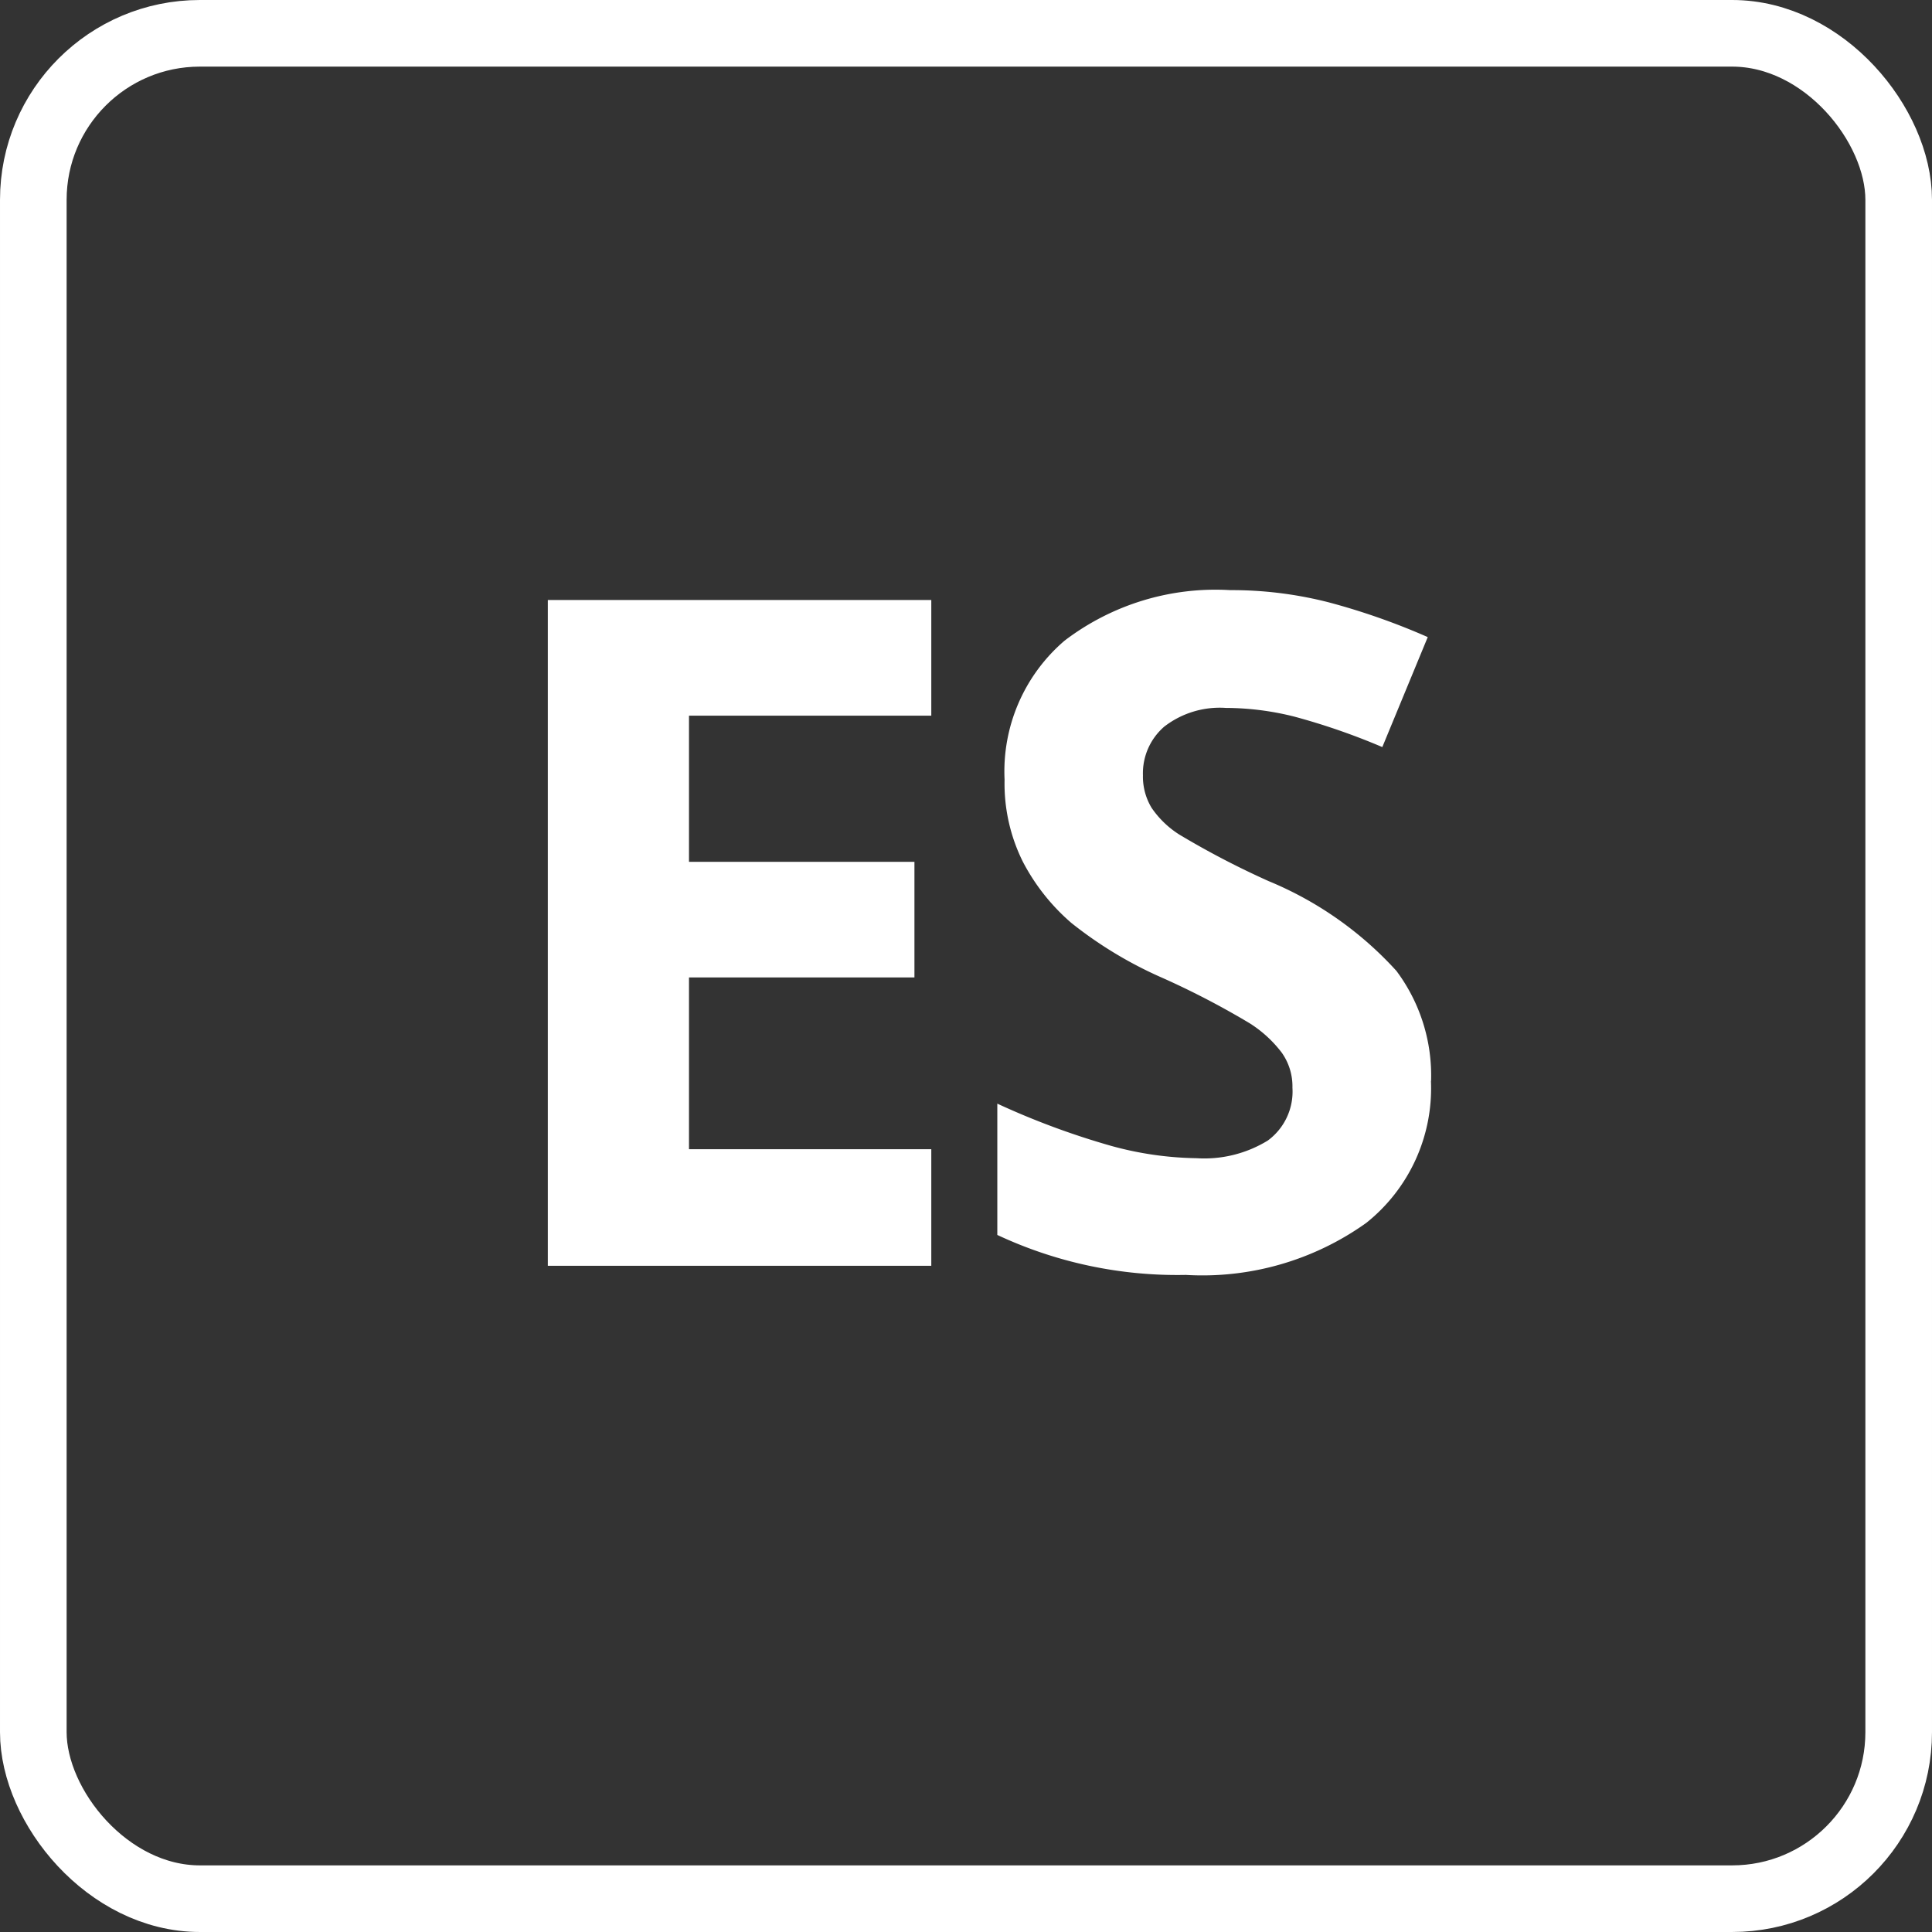
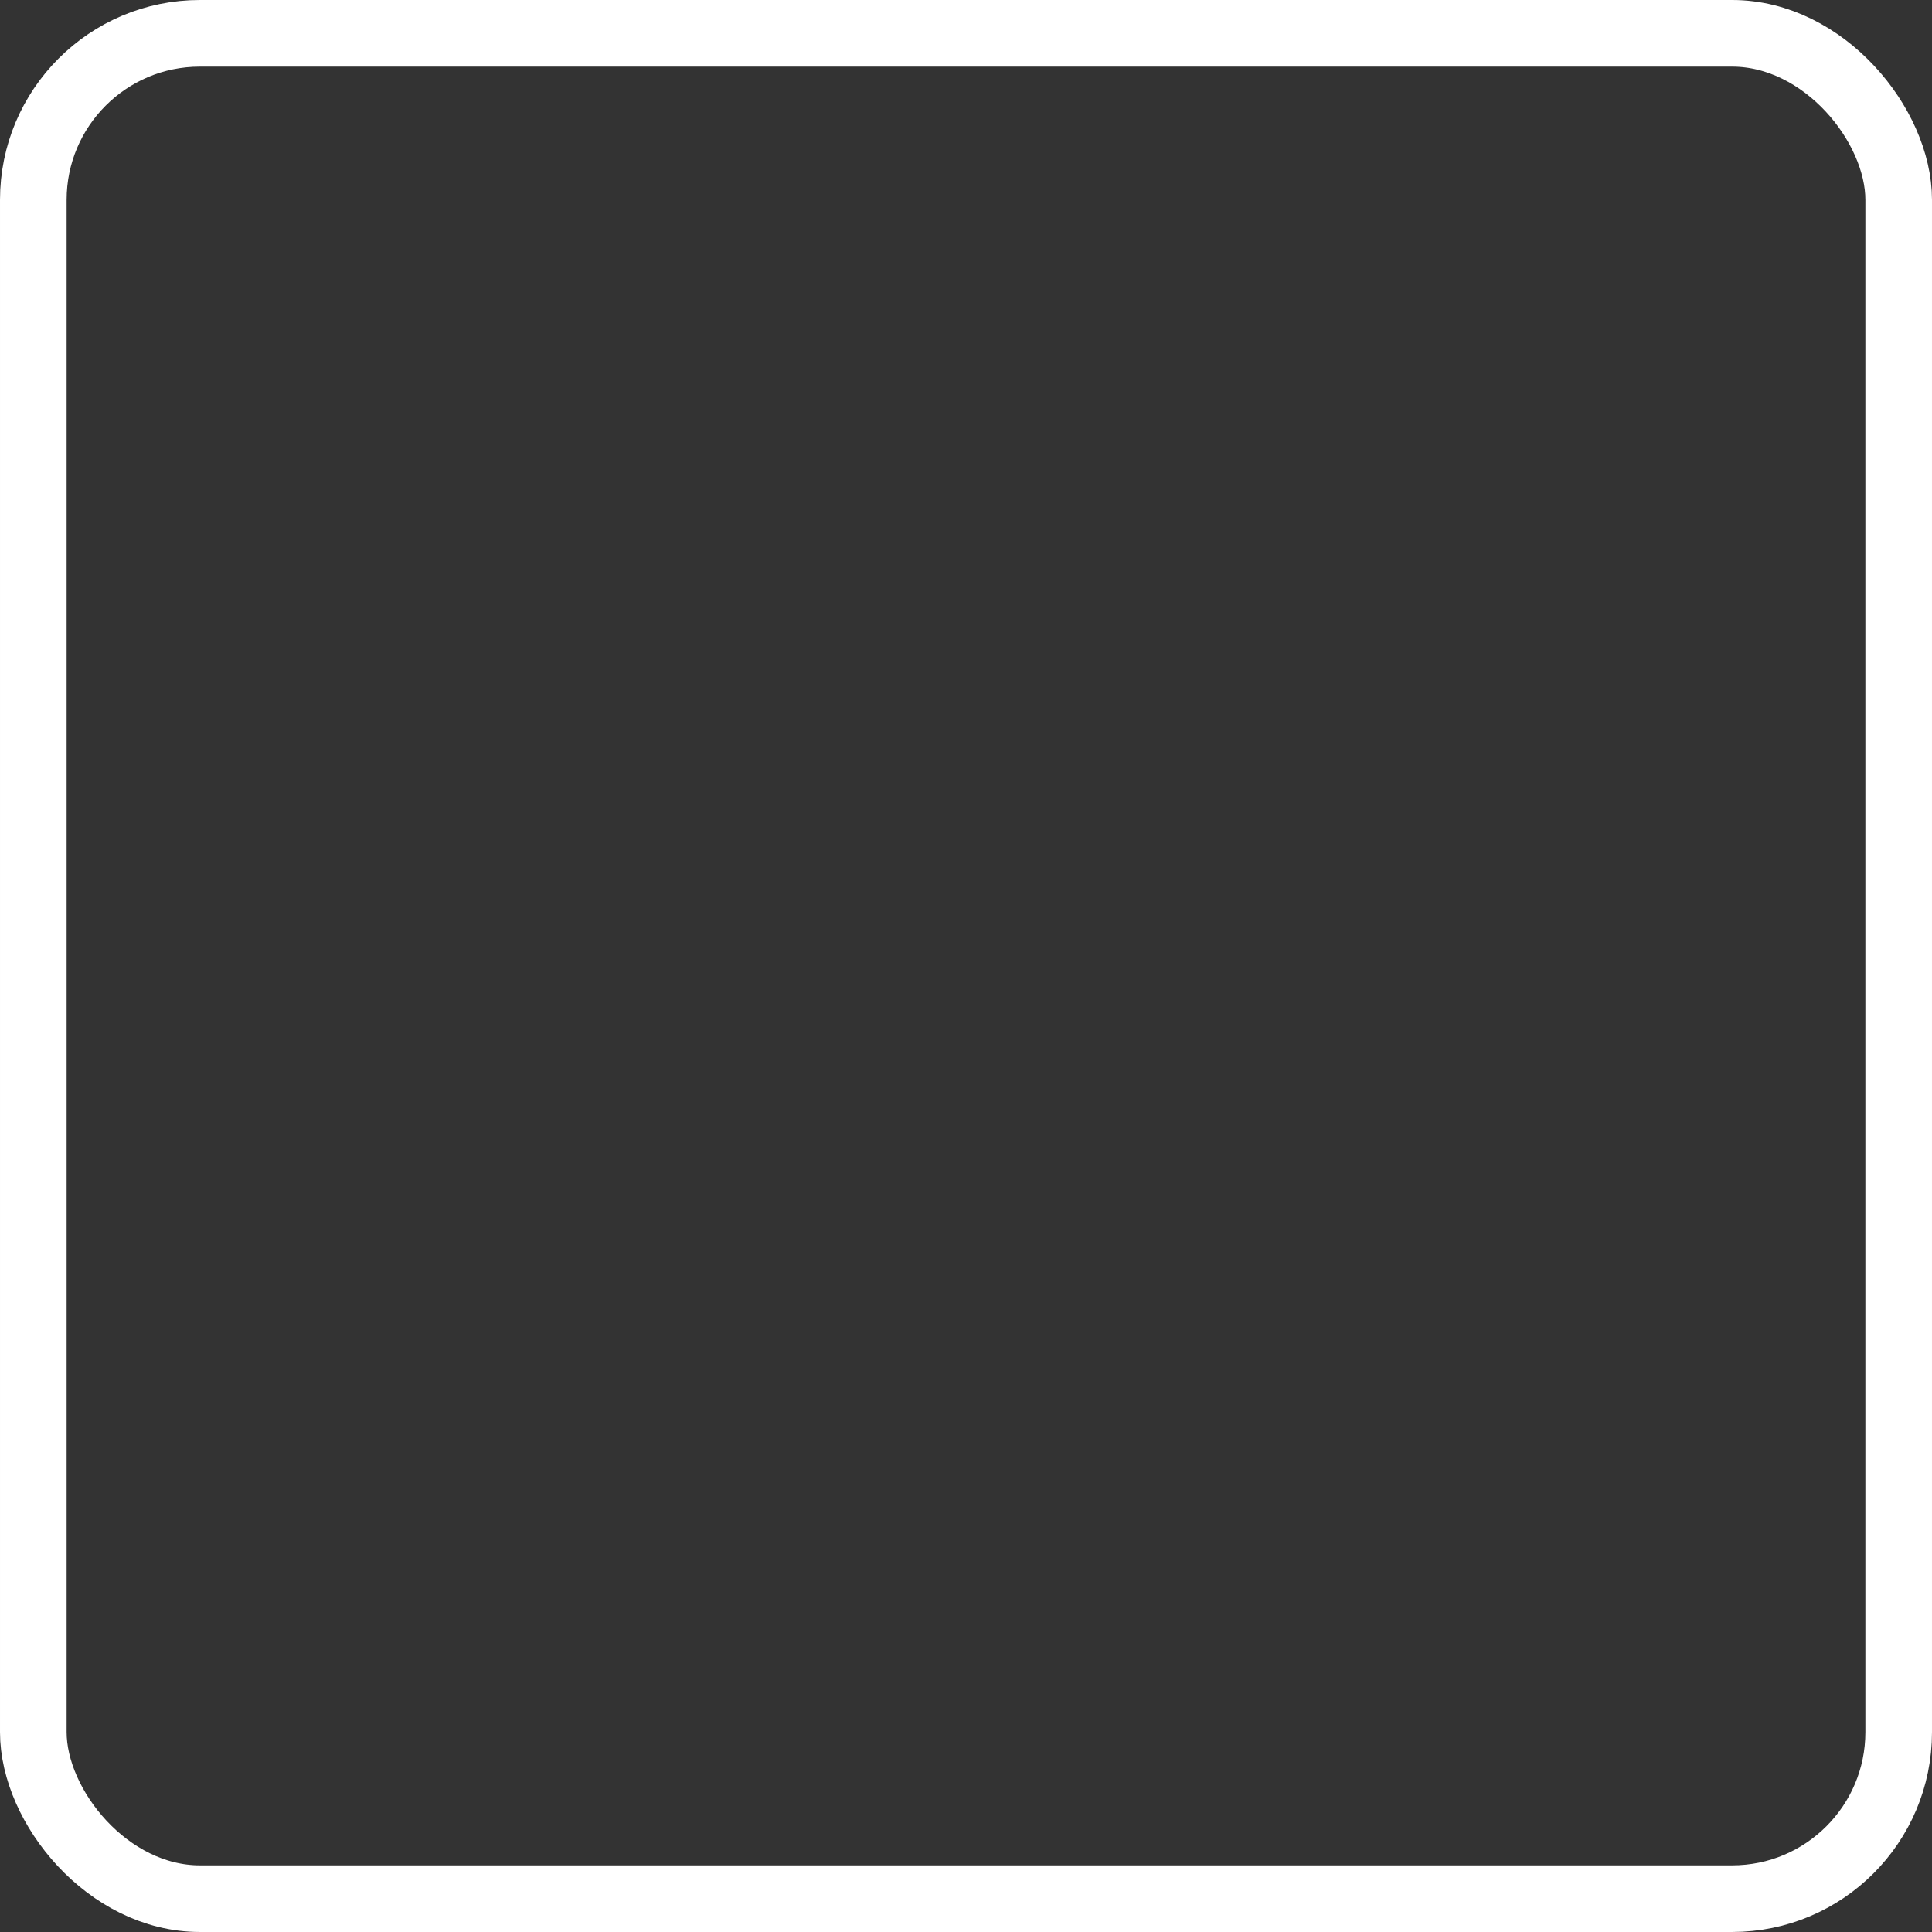
<svg xmlns="http://www.w3.org/2000/svg" id="Idioma" width="29" height="29" viewBox="0 0 29 29">
  <rect x="0" y="0" width="29" height="29" fill="#333333" stroke="none" />
-   <path id="es" d="M-.521,0H-6.277V-9.994H-.521v1.736H-4.158v2.194H-.774v1.736H-4.158V-1.75H-.521Zm7.5-2.775A2.583,2.583,0,0,1,6.007-.643,4.232,4.232,0,0,1,3.3.137a6.366,6.366,0,0,1-2.83-.6V-2.434A11.663,11.663,0,0,0,2.179-1.8a5.067,5.067,0,0,0,1.282.185A1.822,1.822,0,0,0,4.53-1.88.912.912,0,0,0,4.9-2.673.875.875,0,0,0,4.739-3.2a1.836,1.836,0,0,0-.482-.441,12.4,12.4,0,0,0-1.3-.677,6.14,6.14,0,0,1-1.374-.827,3.105,3.105,0,0,1-.731-.923,2.634,2.634,0,0,1-.273-1.23,2.583,2.583,0,0,1,.9-2.085,3.735,3.735,0,0,1,2.485-.759,5.868,5.868,0,0,1,1.487.185,10.22,10.22,0,0,1,1.48.52L6.249-7.786a10,10,0,0,0-1.323-.458A4.258,4.258,0,0,0,3.9-8.374a1.362,1.362,0,0,0-.923.28.925.925,0,0,0-.321.731.905.905,0,0,0,.13.489,1.428,1.428,0,0,0,.414.4,12.787,12.787,0,0,0,1.343.7A5.345,5.345,0,0,1,6.461-4.426,2.622,2.622,0,0,1,6.981-2.775Z" transform="translate(14.5 19)" fill="#fff" />
  <g id="Rectangle_45" data-name="Rectangle 45" fill="none" stroke="#fff" stroke-miterlimit="10" stroke-width="1">
    <rect width="29" height="29" rx="3" stroke="none" />
    <rect x="0.5" y="0.5" width="28" height="28" rx="2.5" fill="none" />
  </g>
</svg>